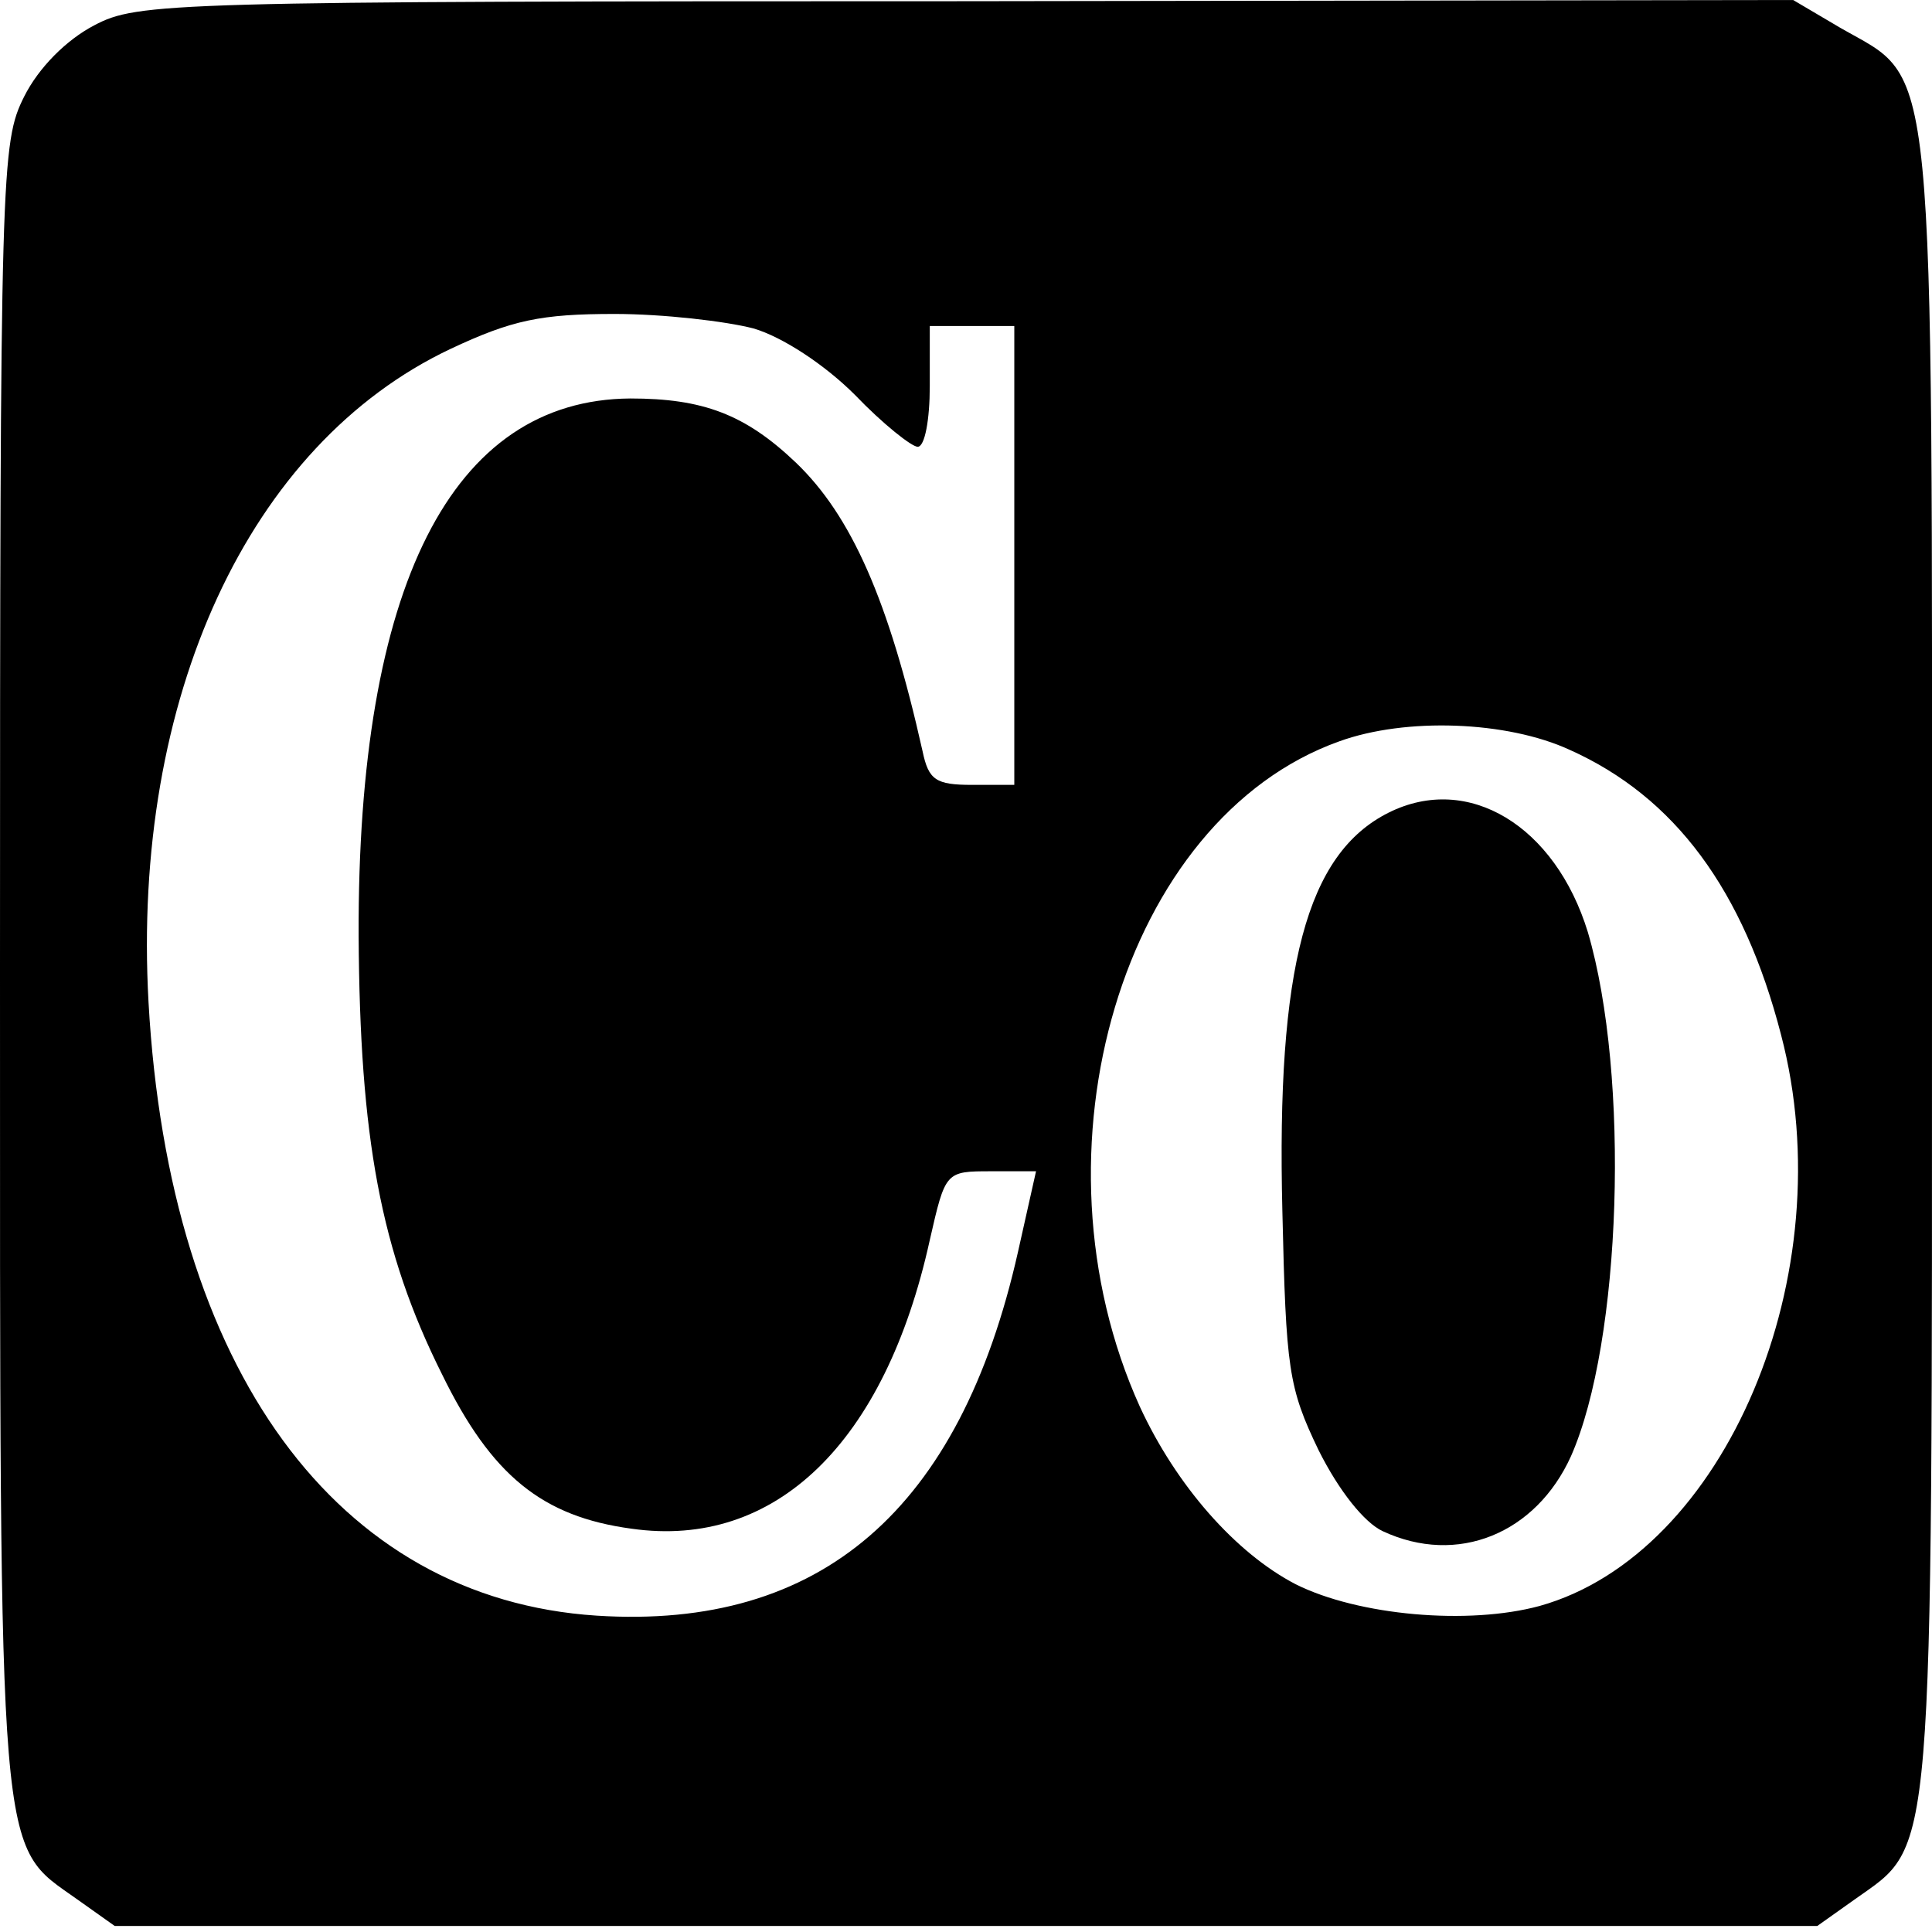
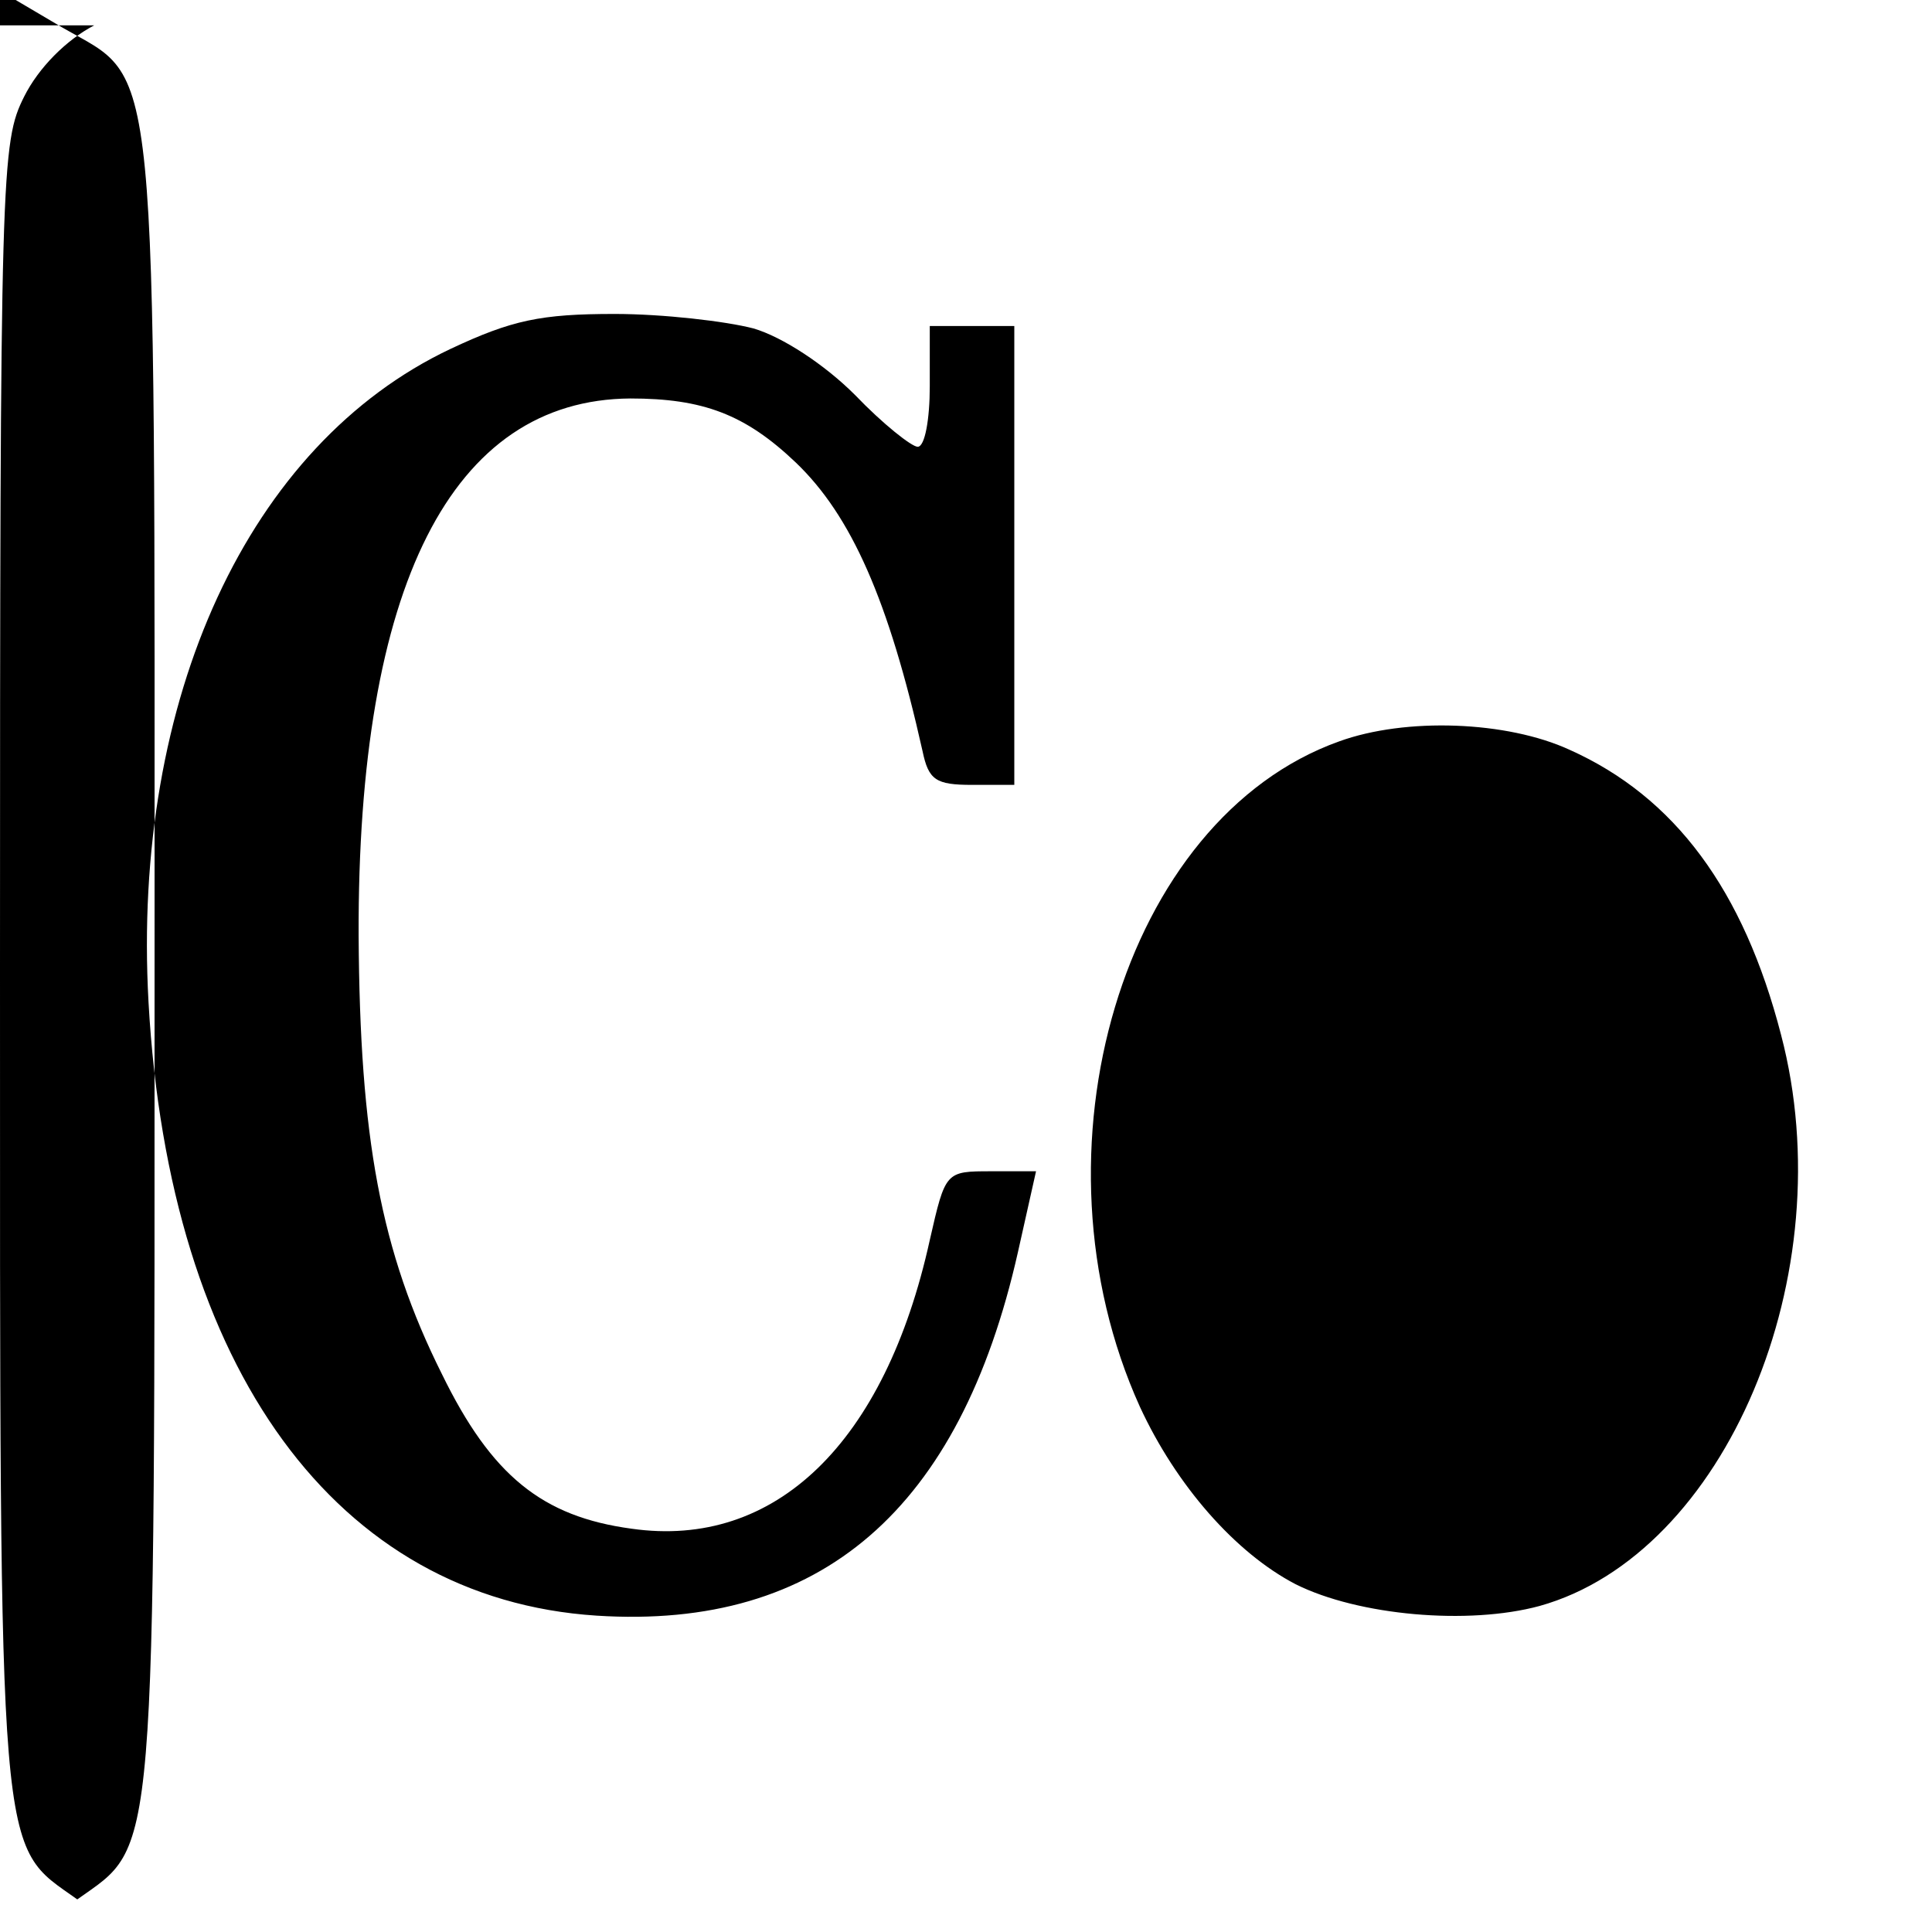
<svg xmlns="http://www.w3.org/2000/svg" version="1.0" width="160pt" height="160pt" viewBox="0 0 160 160" preserveAspectRatio="xMidYMid meet">
  <g transform="translate(0,160) scale(0.1,-0.1)" fill="#000000" stroke="none">
-     <path d="M78 1579 c-23 -12 -46 -35 -58 -59 -19 -38 -20 -58 -20 -721 0 -753 -2 -725 64 -772 l31 -22 705 0 705 0 31 22 c66 47 64 19 64 775 0 769 4 729 -76 775 l-39 23 -685 -1 c-662 0 -686 -1 -722 -20z m546 -251 c24 -7 59 -30 84 -55 23 -24 47 -43 52 -43 6 0 10 23 10 50 l0 50 35 0 35 0 0 -190 0 -190 -35 0 c-30 0 -36 4 -41 28 -28 125 -59 195 -105 239 -42 40 -77 53 -137 53 -148 -1 -226 -155 -225 -445 1 -167 18 -261 69 -363 41 -84 83 -118 157 -128 119 -17 210 71 247 239 13 57 13 57 51 57 l37 0 -15 -67 c-48 -213 -163 -313 -349 -301 -215 14 -354 204 -371 508 -14 252 83 462 250 541 51 24 75 29 136 29 40 0 92 -6 115 -12z m676 -349 c87 -39 144 -116 175 -236 52 -198 -46 -430 -200 -473 -59 -16 -150 -8 -202 18 -50 26 -99 82 -129 147 -96 212 -14 487 165 551 55 20 139 17 191 -7z" />
-     <path d="M1150 927 c-68 -34 -93 -128 -88 -330 3 -131 5 -146 30 -198 17 -34 38 -60 53 -67 62 -29 127 -2 156 62 42 95 49 315 14 434 -27 88 -99 132 -165 99z" />
+     <path d="M78 1579 c-23 -12 -46 -35 -58 -59 -19 -38 -20 -58 -20 -721 0 -753 -2 -725 64 -772 c66 47 64 19 64 775 0 769 4 729 -76 775 l-39 23 -685 -1 c-662 0 -686 -1 -722 -20z m546 -251 c24 -7 59 -30 84 -55 23 -24 47 -43 52 -43 6 0 10 23 10 50 l0 50 35 0 35 0 0 -190 0 -190 -35 0 c-30 0 -36 4 -41 28 -28 125 -59 195 -105 239 -42 40 -77 53 -137 53 -148 -1 -226 -155 -225 -445 1 -167 18 -261 69 -363 41 -84 83 -118 157 -128 119 -17 210 71 247 239 13 57 13 57 51 57 l37 0 -15 -67 c-48 -213 -163 -313 -349 -301 -215 14 -354 204 -371 508 -14 252 83 462 250 541 51 24 75 29 136 29 40 0 92 -6 115 -12z m676 -349 c87 -39 144 -116 175 -236 52 -198 -46 -430 -200 -473 -59 -16 -150 -8 -202 18 -50 26 -99 82 -129 147 -96 212 -14 487 165 551 55 20 139 17 191 -7z" />
  </g>
</svg>